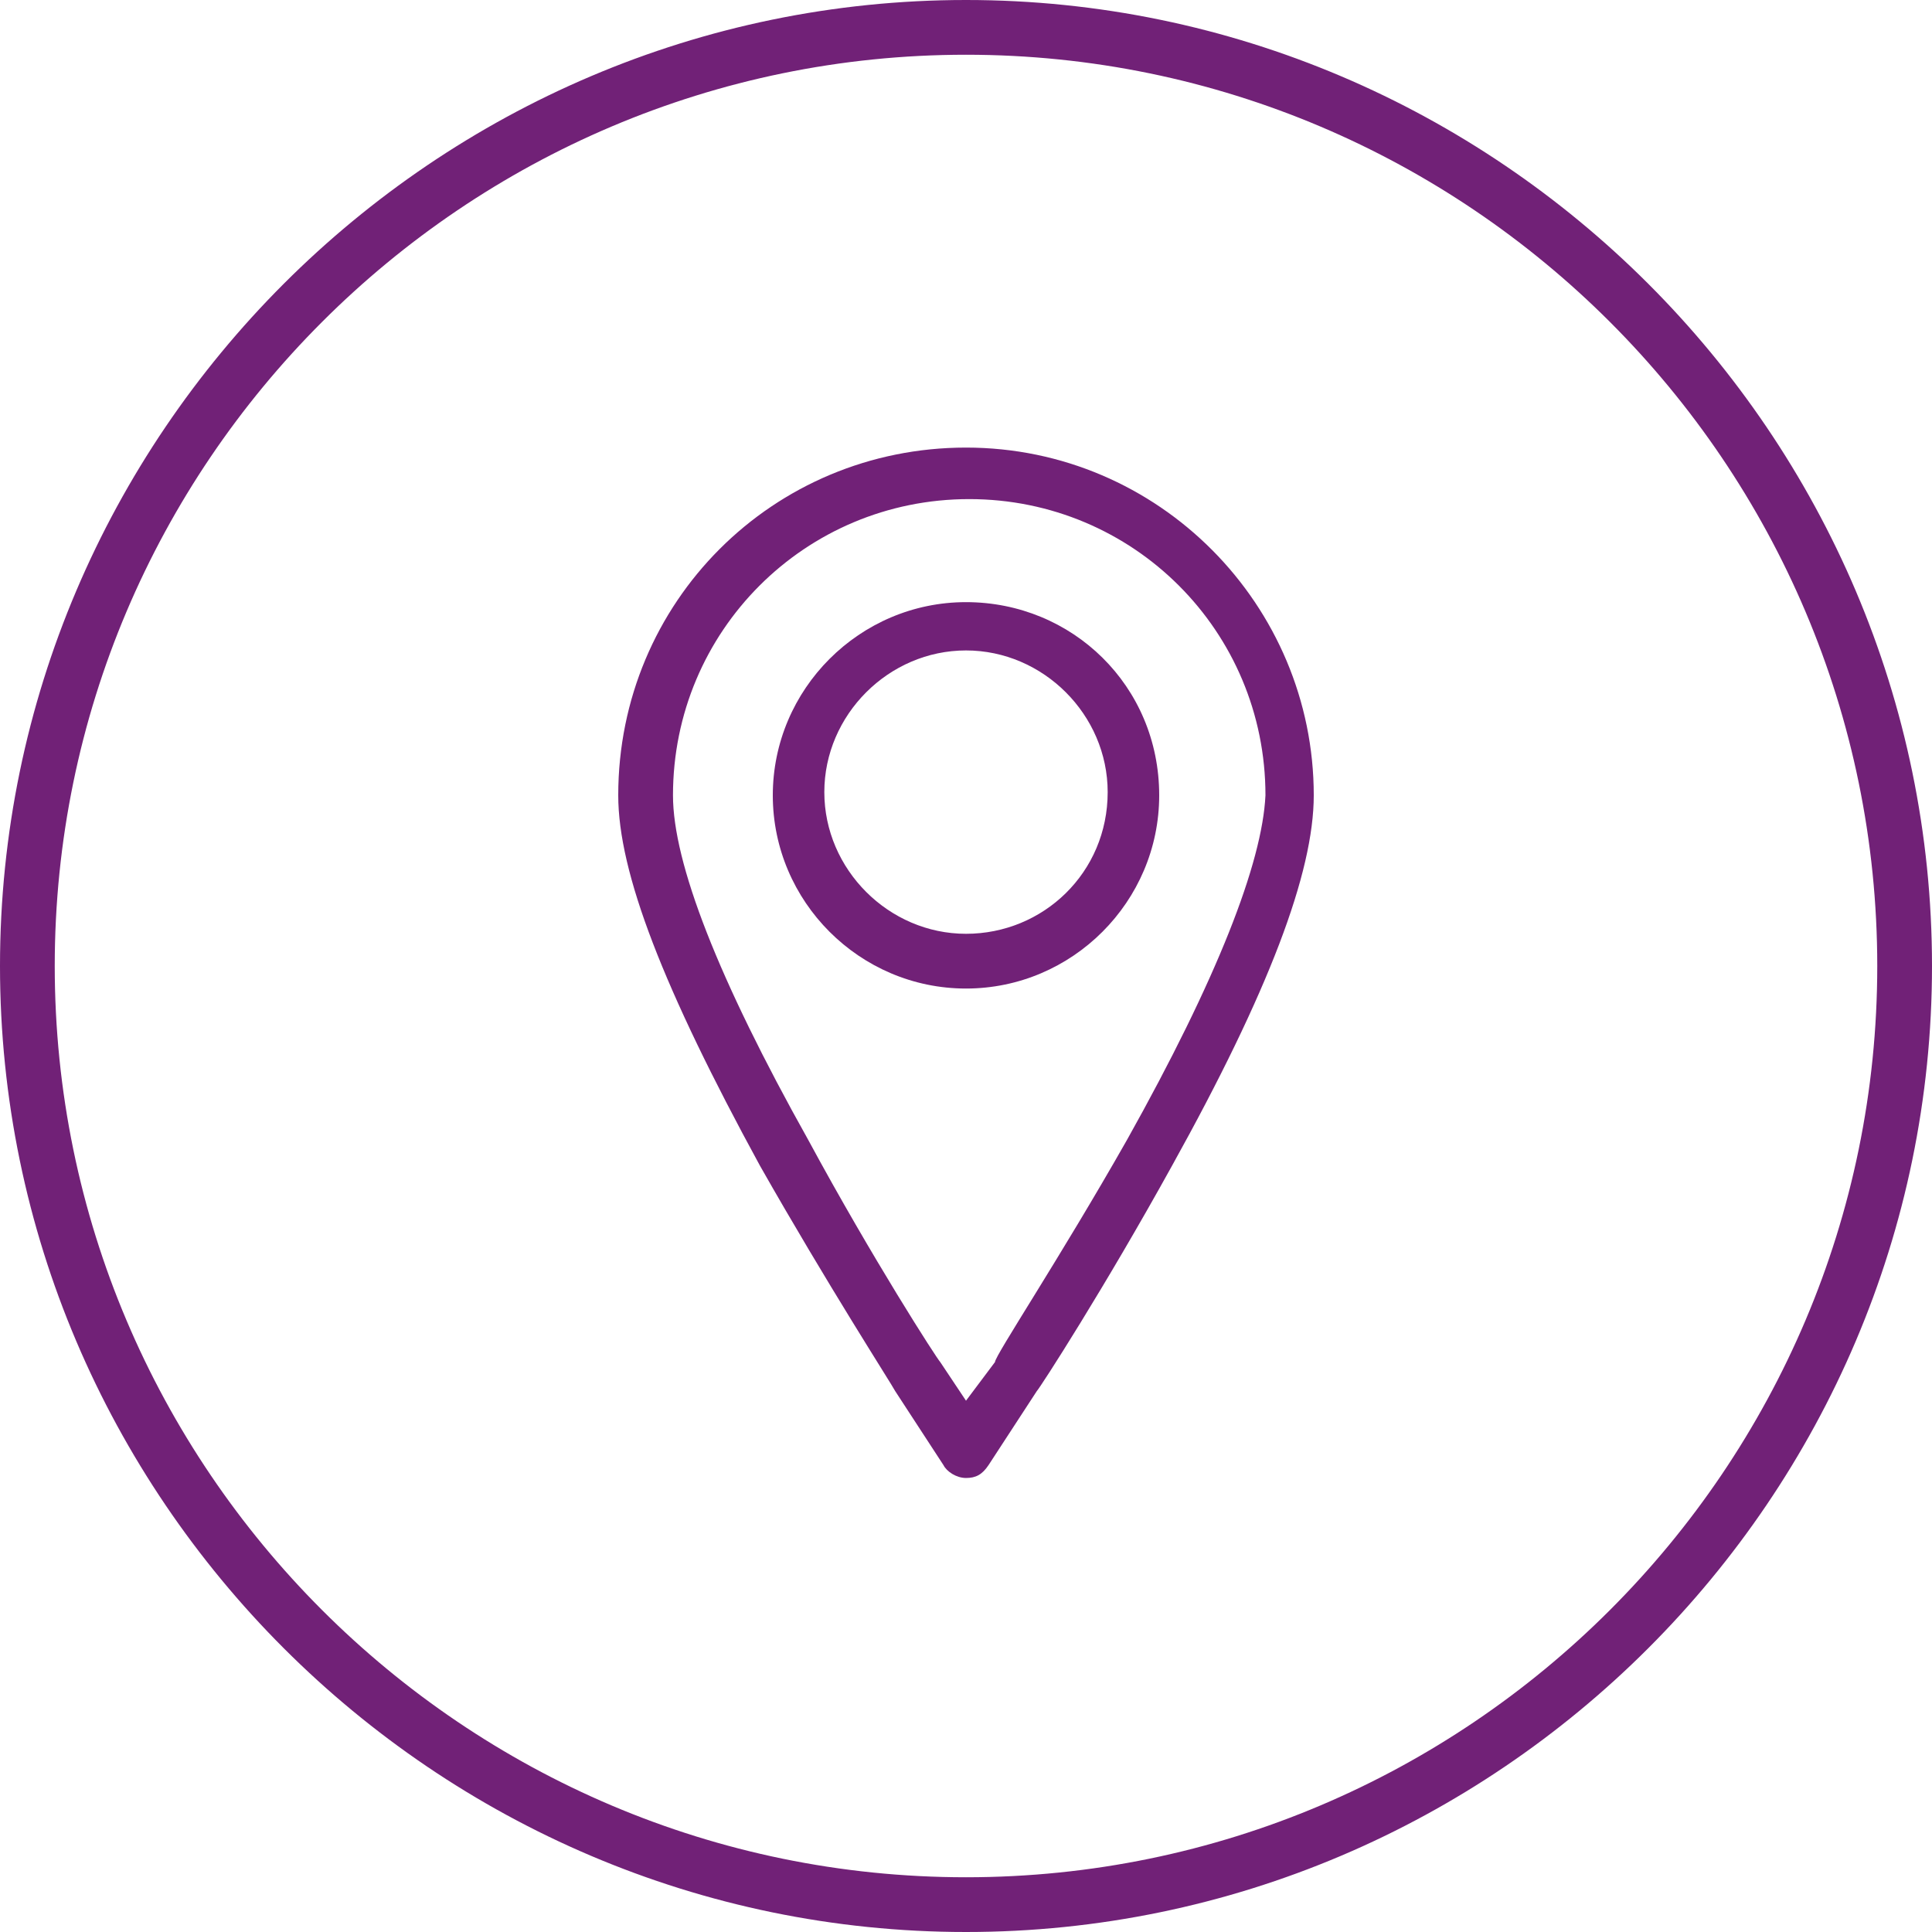
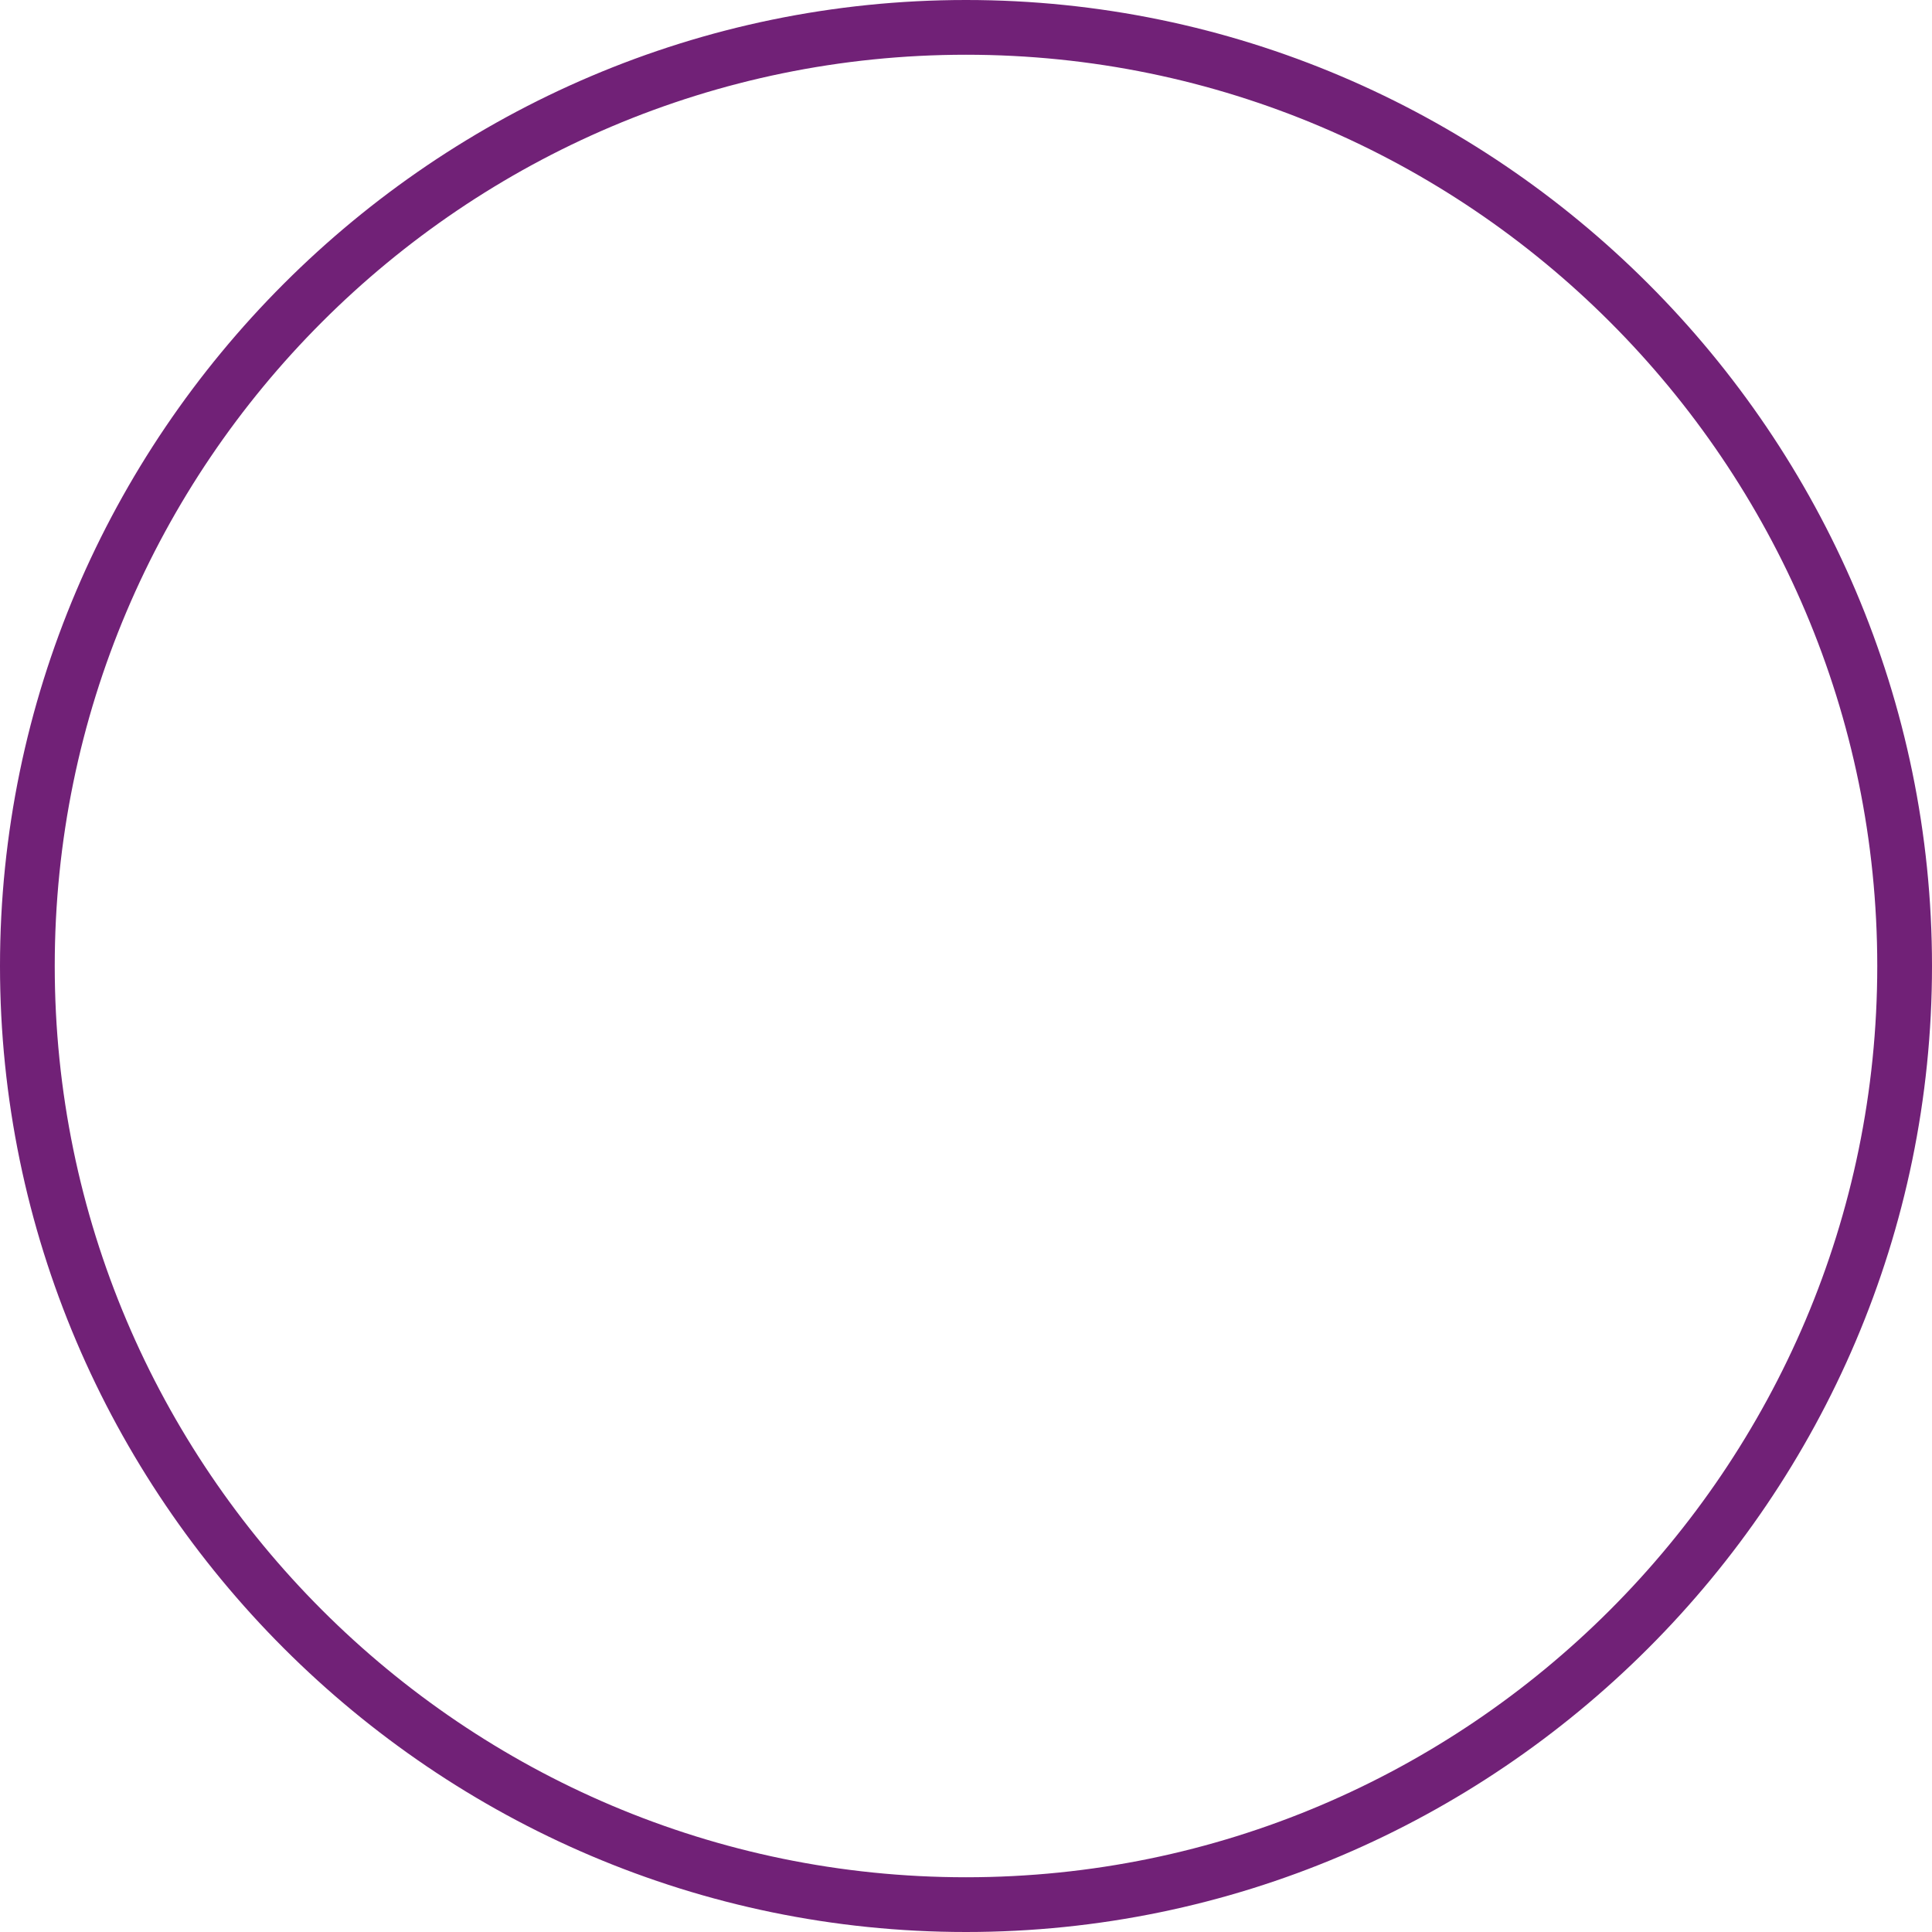
<svg xmlns="http://www.w3.org/2000/svg" version="1.1" id="Layer_1" x="0px" y="0px" width="60px" height="60px" viewBox="0 0 60 60" style="enable-background:new 0 0 60 60;" xml:space="preserve">
  <style type="text/css">
	.st0{fill:#712177;}
</style>
  <g>
    <g>
      <g>
-         <path class="st0" d="M30,13.9c-6,0-10.8,4.8-10.8,10.8c0,2.4,1.4,6,4.4,11.5c2.1,3.7,4.1,6.8,4.2,7l1.5,2.3     c0.1,0.2,0.4,0.4,0.7,0.4c0.3,0,0.5-0.1,0.7-0.4l1.5-2.3c0.1-0.1,2.1-3.2,4.2-7c3-5.4,4.4-9.1,4.4-11.5     C40.8,18.8,36,13.9,30,13.9L30,13.9z M35,35.4c-2.1,3.7-4.1,6.7-4.1,6.9L30,43.5l-0.8-1.2c-0.1-0.1-2.1-3.2-4.1-6.9     c-2.8-5-4.2-8.6-4.2-10.7c0-5.1,4.1-9.2,9.2-9.2c5.1,0,9.2,4.1,9.2,9.2C39.2,26.8,37.8,30.4,35,35.4L35,35.4z M35,35.4" />
-       </g>
-       <path class="st0" d="M30,18.7c-3.3,0-6,2.7-6,6c0,3.3,2.7,6,6,6c3.3,0,6-2.7,6-6C36,21.3,33.3,18.7,30,18.7L30,18.7z M30,29    c-2.4,0-4.4-2-4.4-4.4c0-2.4,2-4.4,4.4-4.4c2.4,0,4.4,2,4.4,4.4C34.4,27.1,32.4,29,30,29L30,29z M30,29" />
+         </g>
    </g>
    <g>
      <g>
        <g>
          <g>
            <path class="st0" d="M30,60C13.5,60,0,46.5,0,30S13.5,0,30,0s30,13.5,30,30S46.5,60,30,60z M30,1.7C14.4,1.7,1.7,14.4,1.7,30       S14.4,58.3,30,58.3S58.3,45.6,58.3,30S45.6,1.7,30,1.7z" />
          </g>
        </g>
      </g>
    </g>
  </g>
</svg>